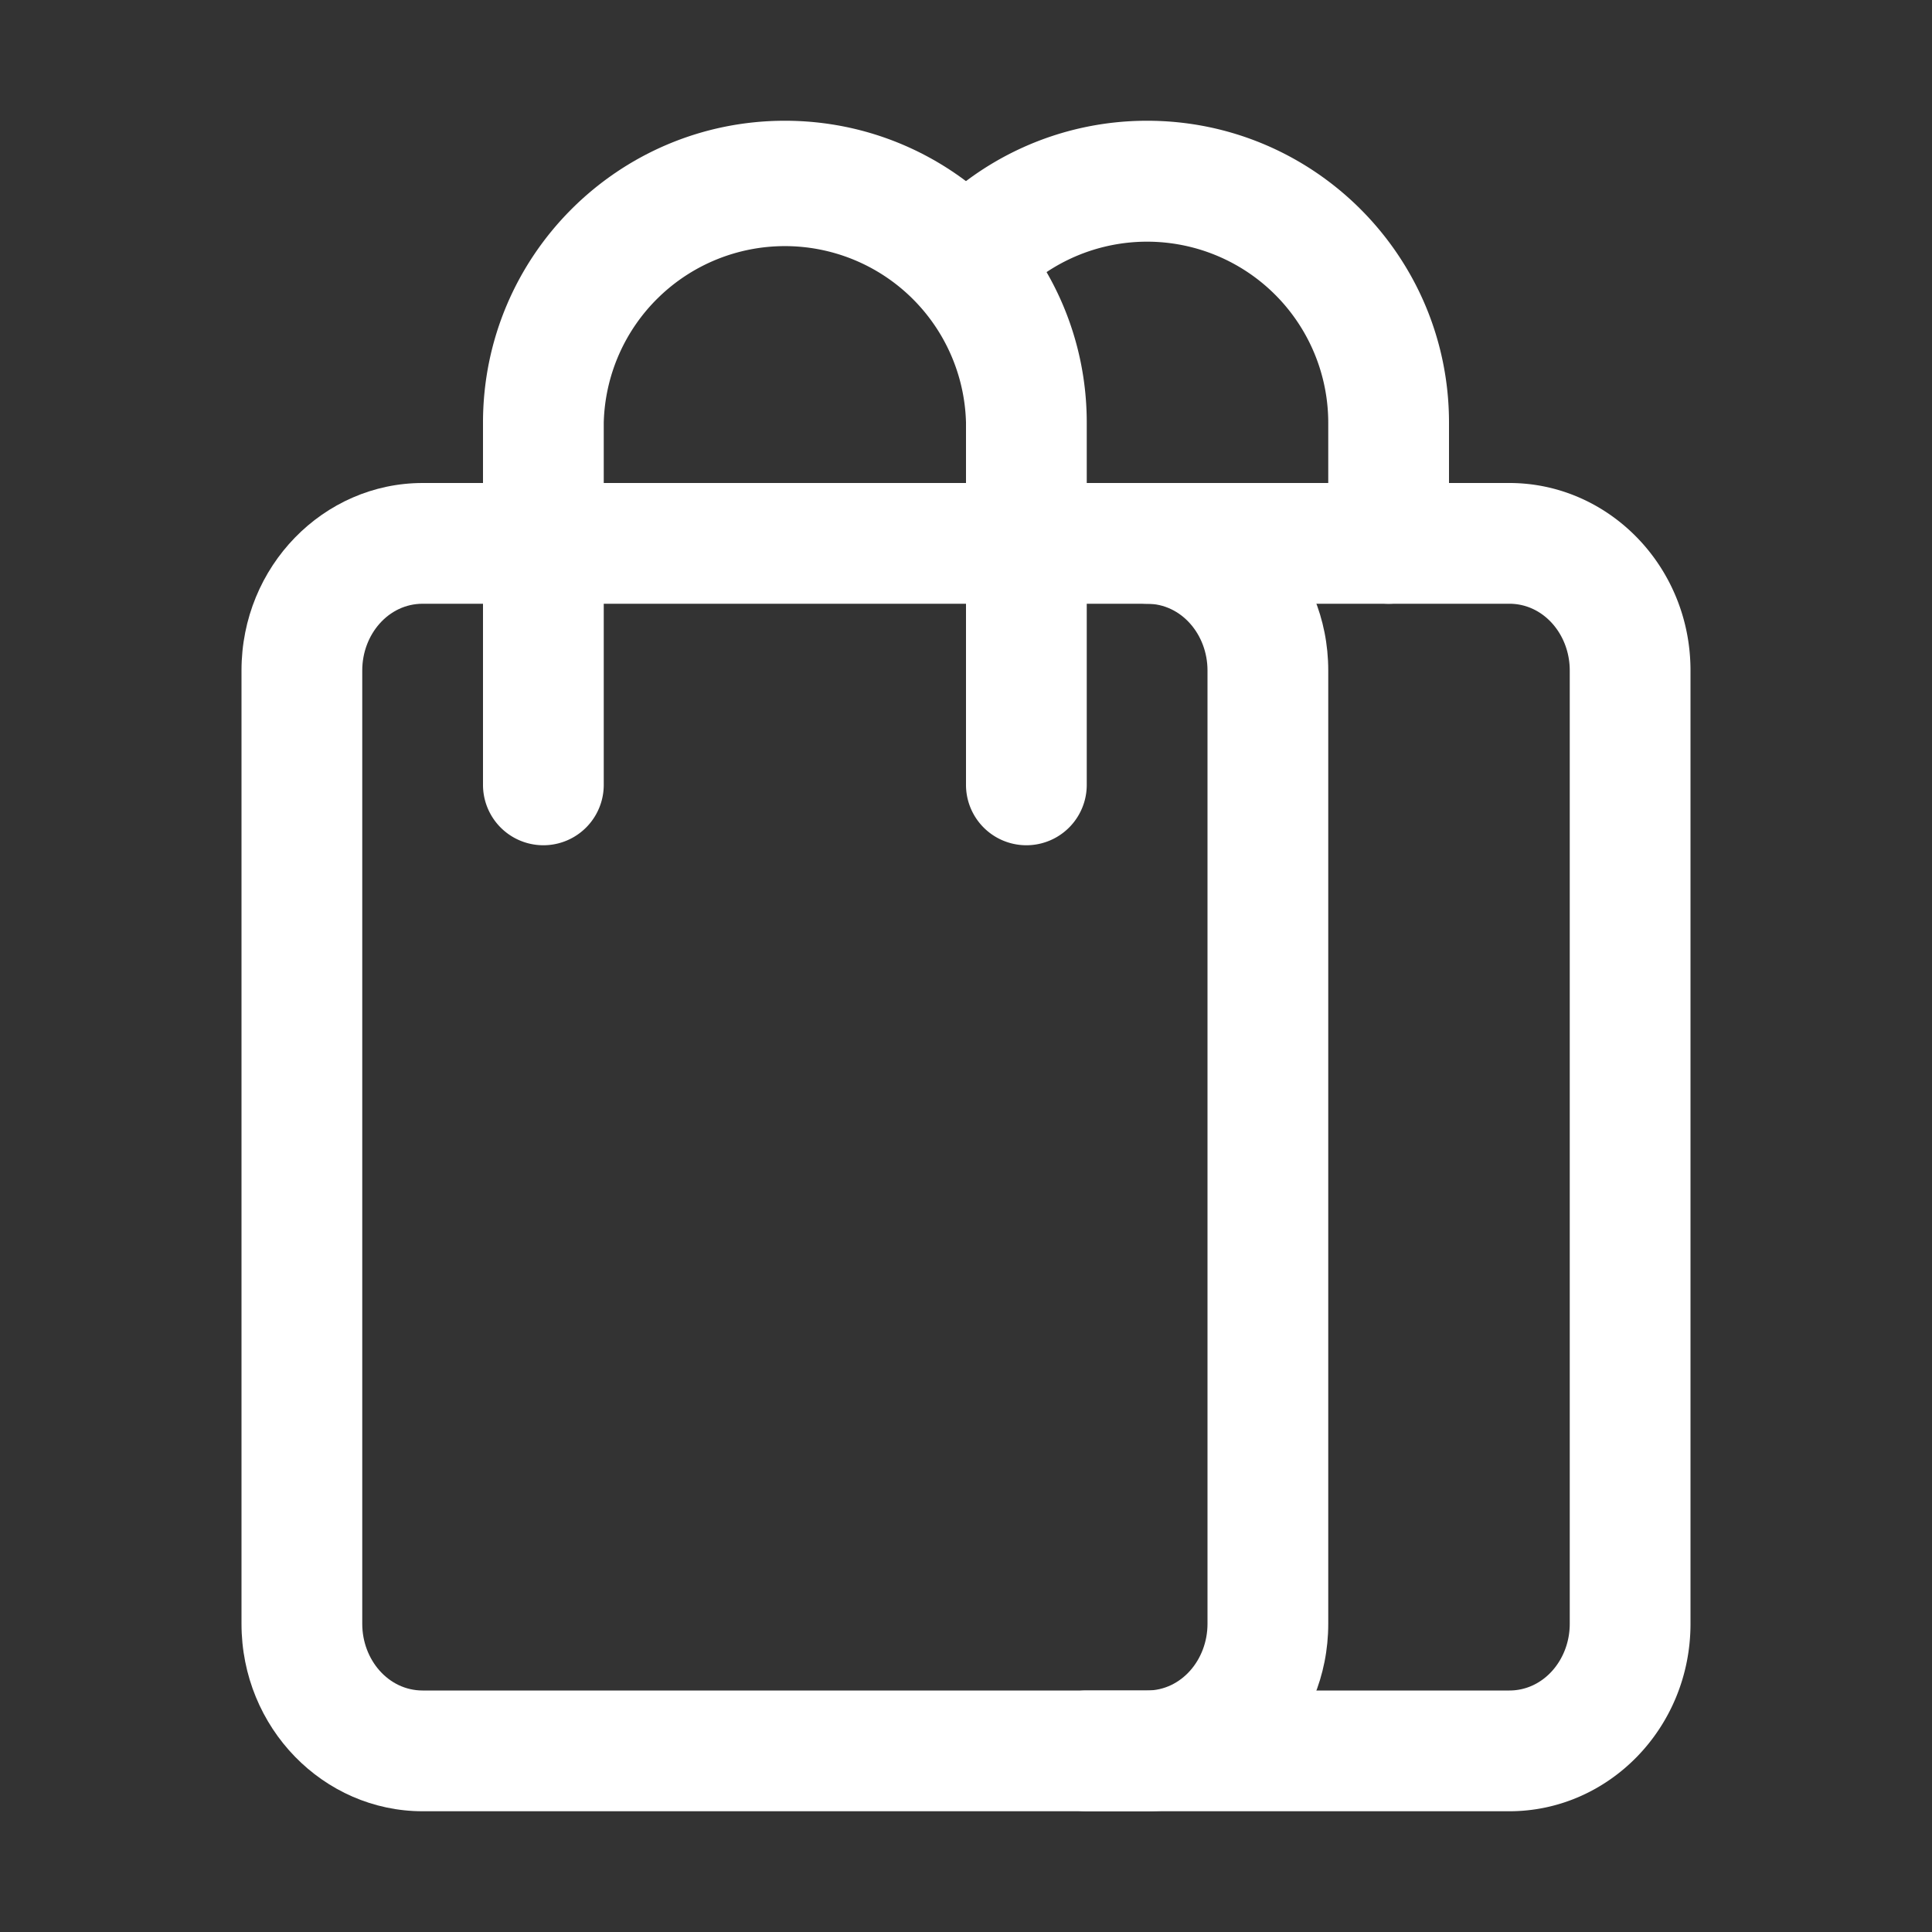
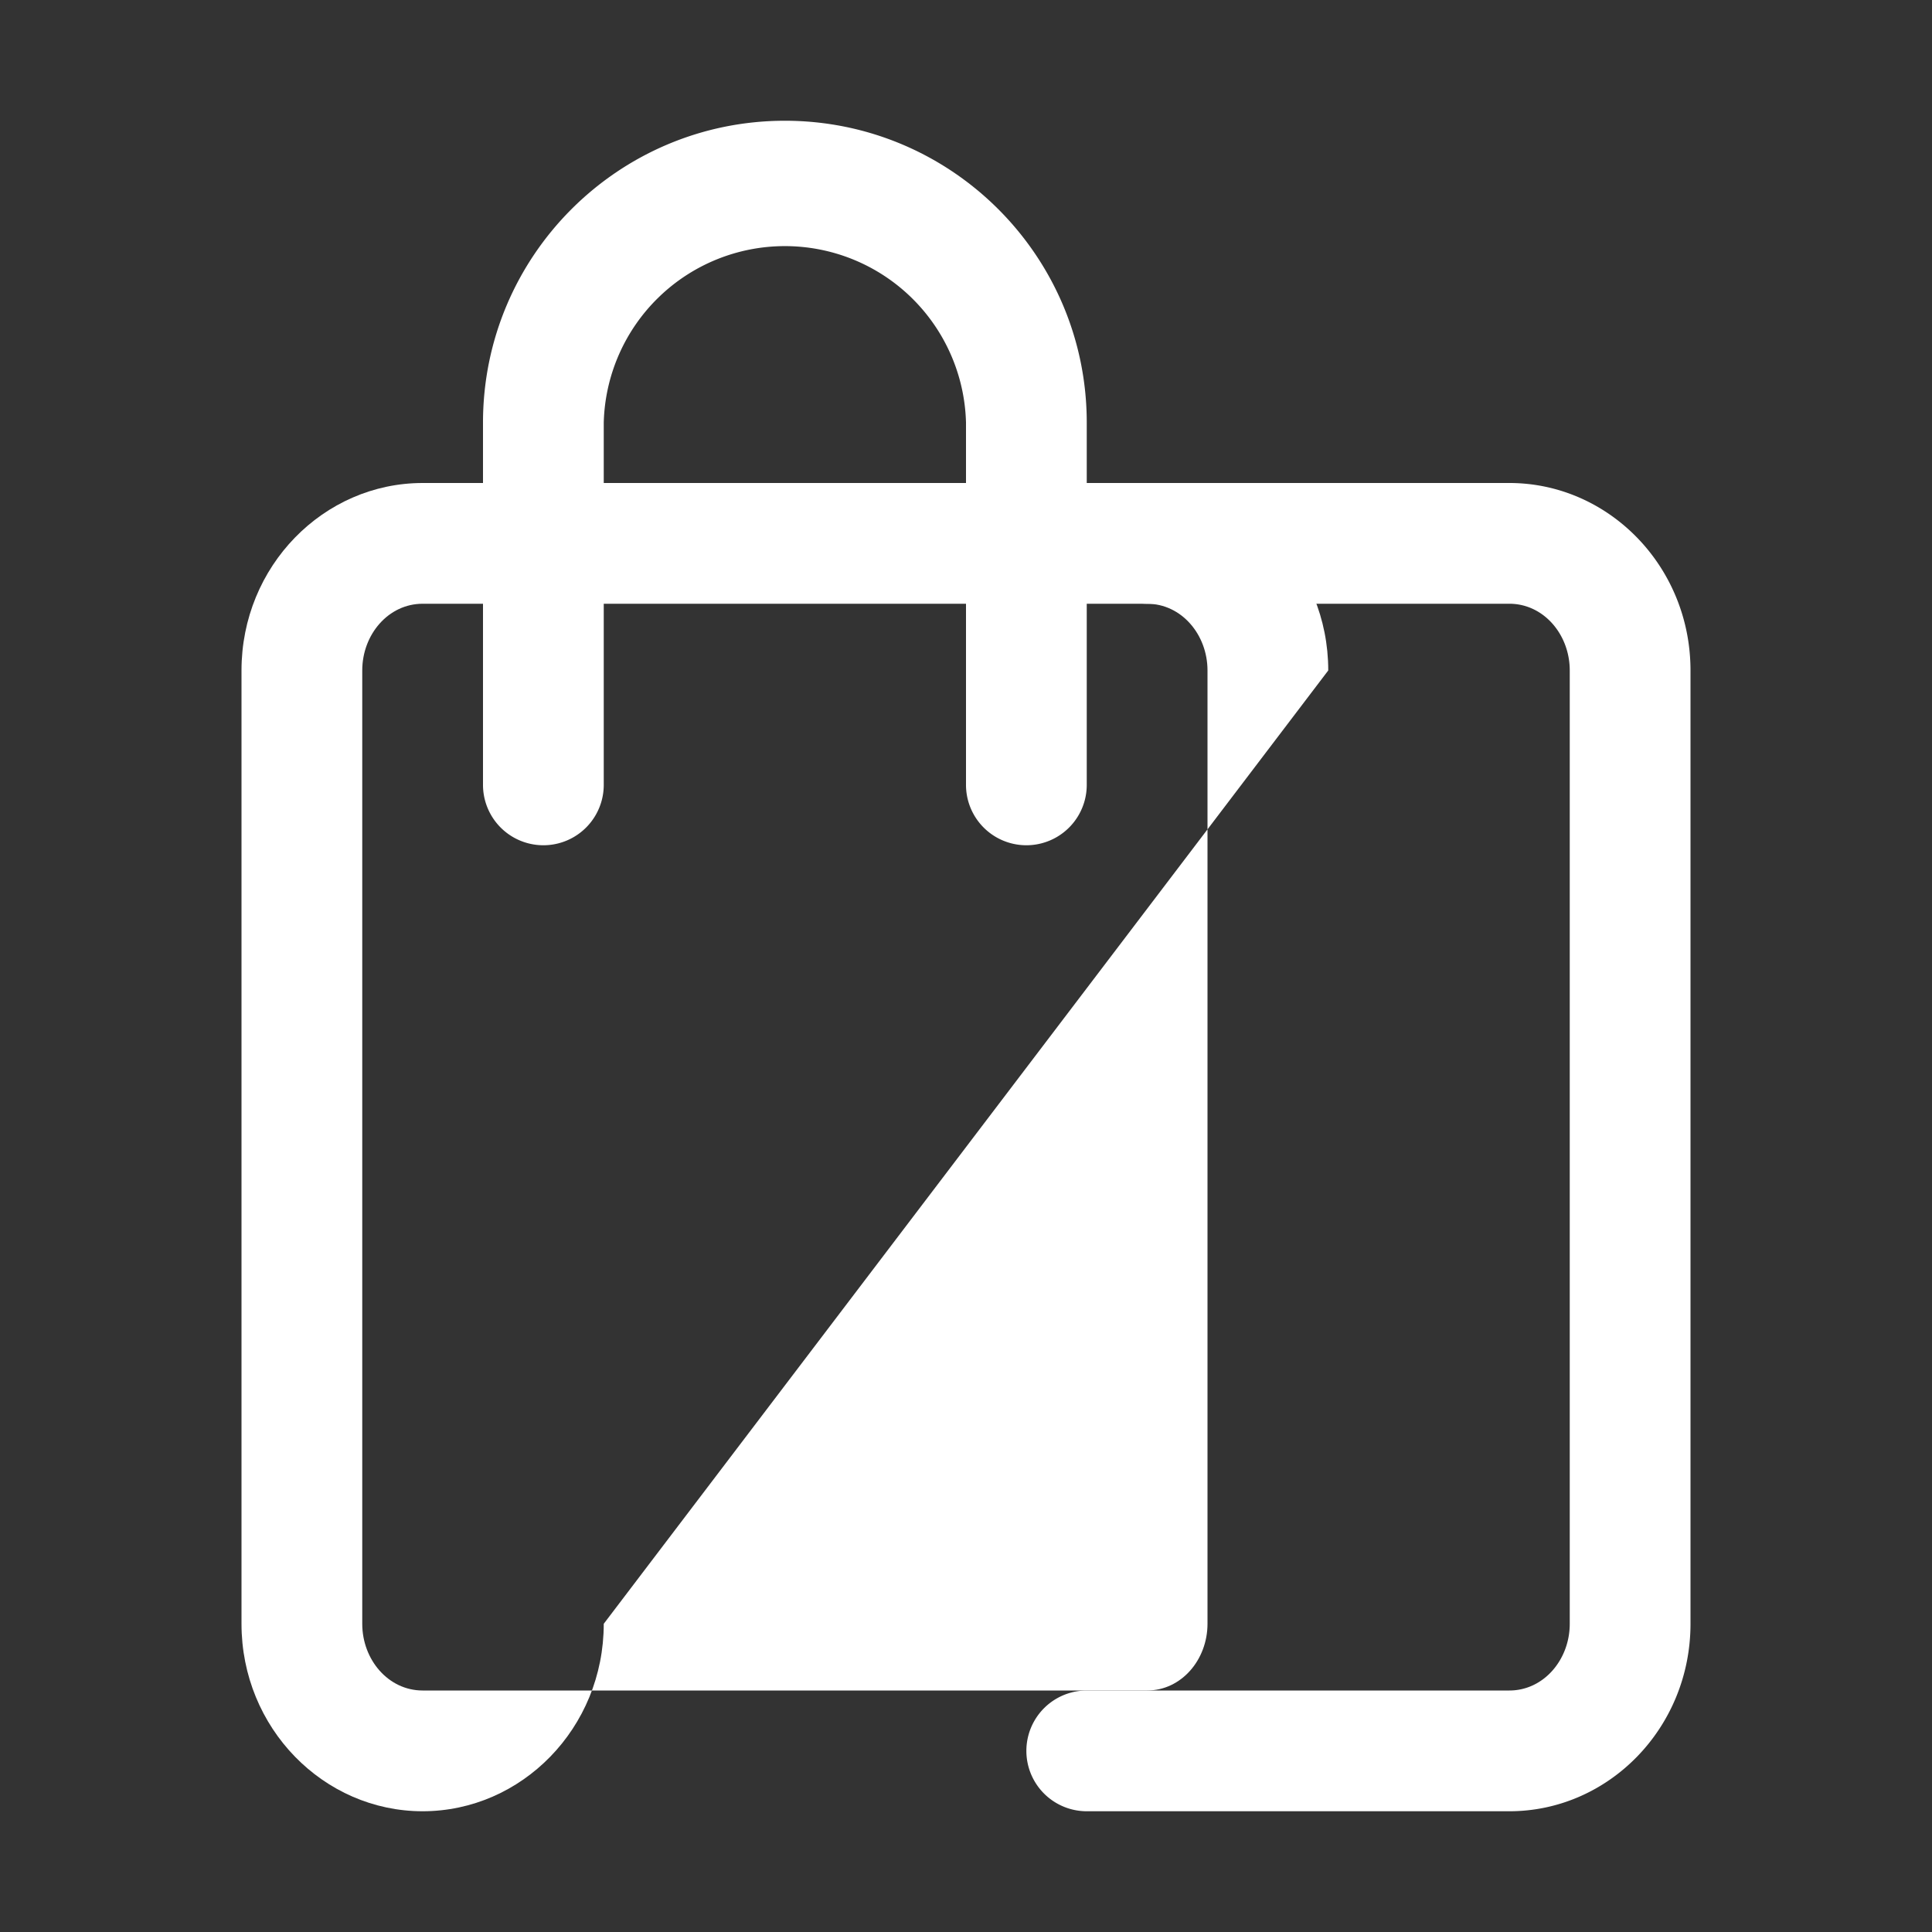
<svg xmlns="http://www.w3.org/2000/svg" version="1.1" width="512" height="512" x="0" y="0" viewBox="0 0 32 32" style="enable-background:new 0 0 512 512" xml:space="preserve" fill-rule="evenodd" class="">
  <rect x="0" y="0" width="32" height="32" fill="#333333" stroke="none" />
  <g>
-     <path d="M22 11.105C22 9.378 20.641 8 19 8H7c-1.641 0-3 1.378-3 3.105v15.79C4 28.622 5.359 30 7 30h12c1.641 0 3-1.378 3-3.105zm-2 0v15.79c0 .596-.433 1.105-1 1.105H7c-.567 0-1-.509-1-1.105v-15.79C6 10.509 6.433 10 7 10h12c.567 0 1 .509 1 1.105z" fill="#ffffff" opacity="1" data-original="#000000" />
+     <path d="M22 11.105C22 9.378 20.641 8 19 8H7c-1.641 0-3 1.378-3 3.105v15.79C4 28.622 5.359 30 7 30c1.641 0 3-1.378 3-3.105zm-2 0v15.79c0 .596-.433 1.105-1 1.105H7c-.567 0-1-.509-1-1.105v-15.79C6 10.509 6.433 10 7 10h12c.567 0 1 .509 1 1.105z" fill="#ffffff" opacity="1" data-original="#000000" />
    <path d="M18 30h7c1.641 0 3-1.378 3-3.105v-15.79C28 9.378 26.641 8 25 8h-6a1 1 0 0 0 0 2h6c.567 0 1 .509 1 1.105v15.79c0 .596-.433 1.105-1 1.105h-7a1 1 0 0 0 0 2z" fill="#ffffff" opacity="1" data-original="#000000" />
    <path d="M10 13V7a3.001 3.001 0 0 1 6 0v6a1 1 0 0 0 2 0V7c0-2.76-2.24-5-5-5S8 4.24 8 7v6a1 1 0 0 0 2 0z" fill="#ffffff" opacity="1" data-original="#000000" />
-     <path d="M16.75 5.017A3.001 3.001 0 0 1 22 7v2a1 1 0 0 0 2 0V7c0-2.76-2.24-5-5-5a4.988 4.988 0 0 0-3.75 1.694 1 1 0 0 0 1.5 1.323z" fill="#ffffff" opacity="1" data-original="#000000" />
  </g>
</svg>